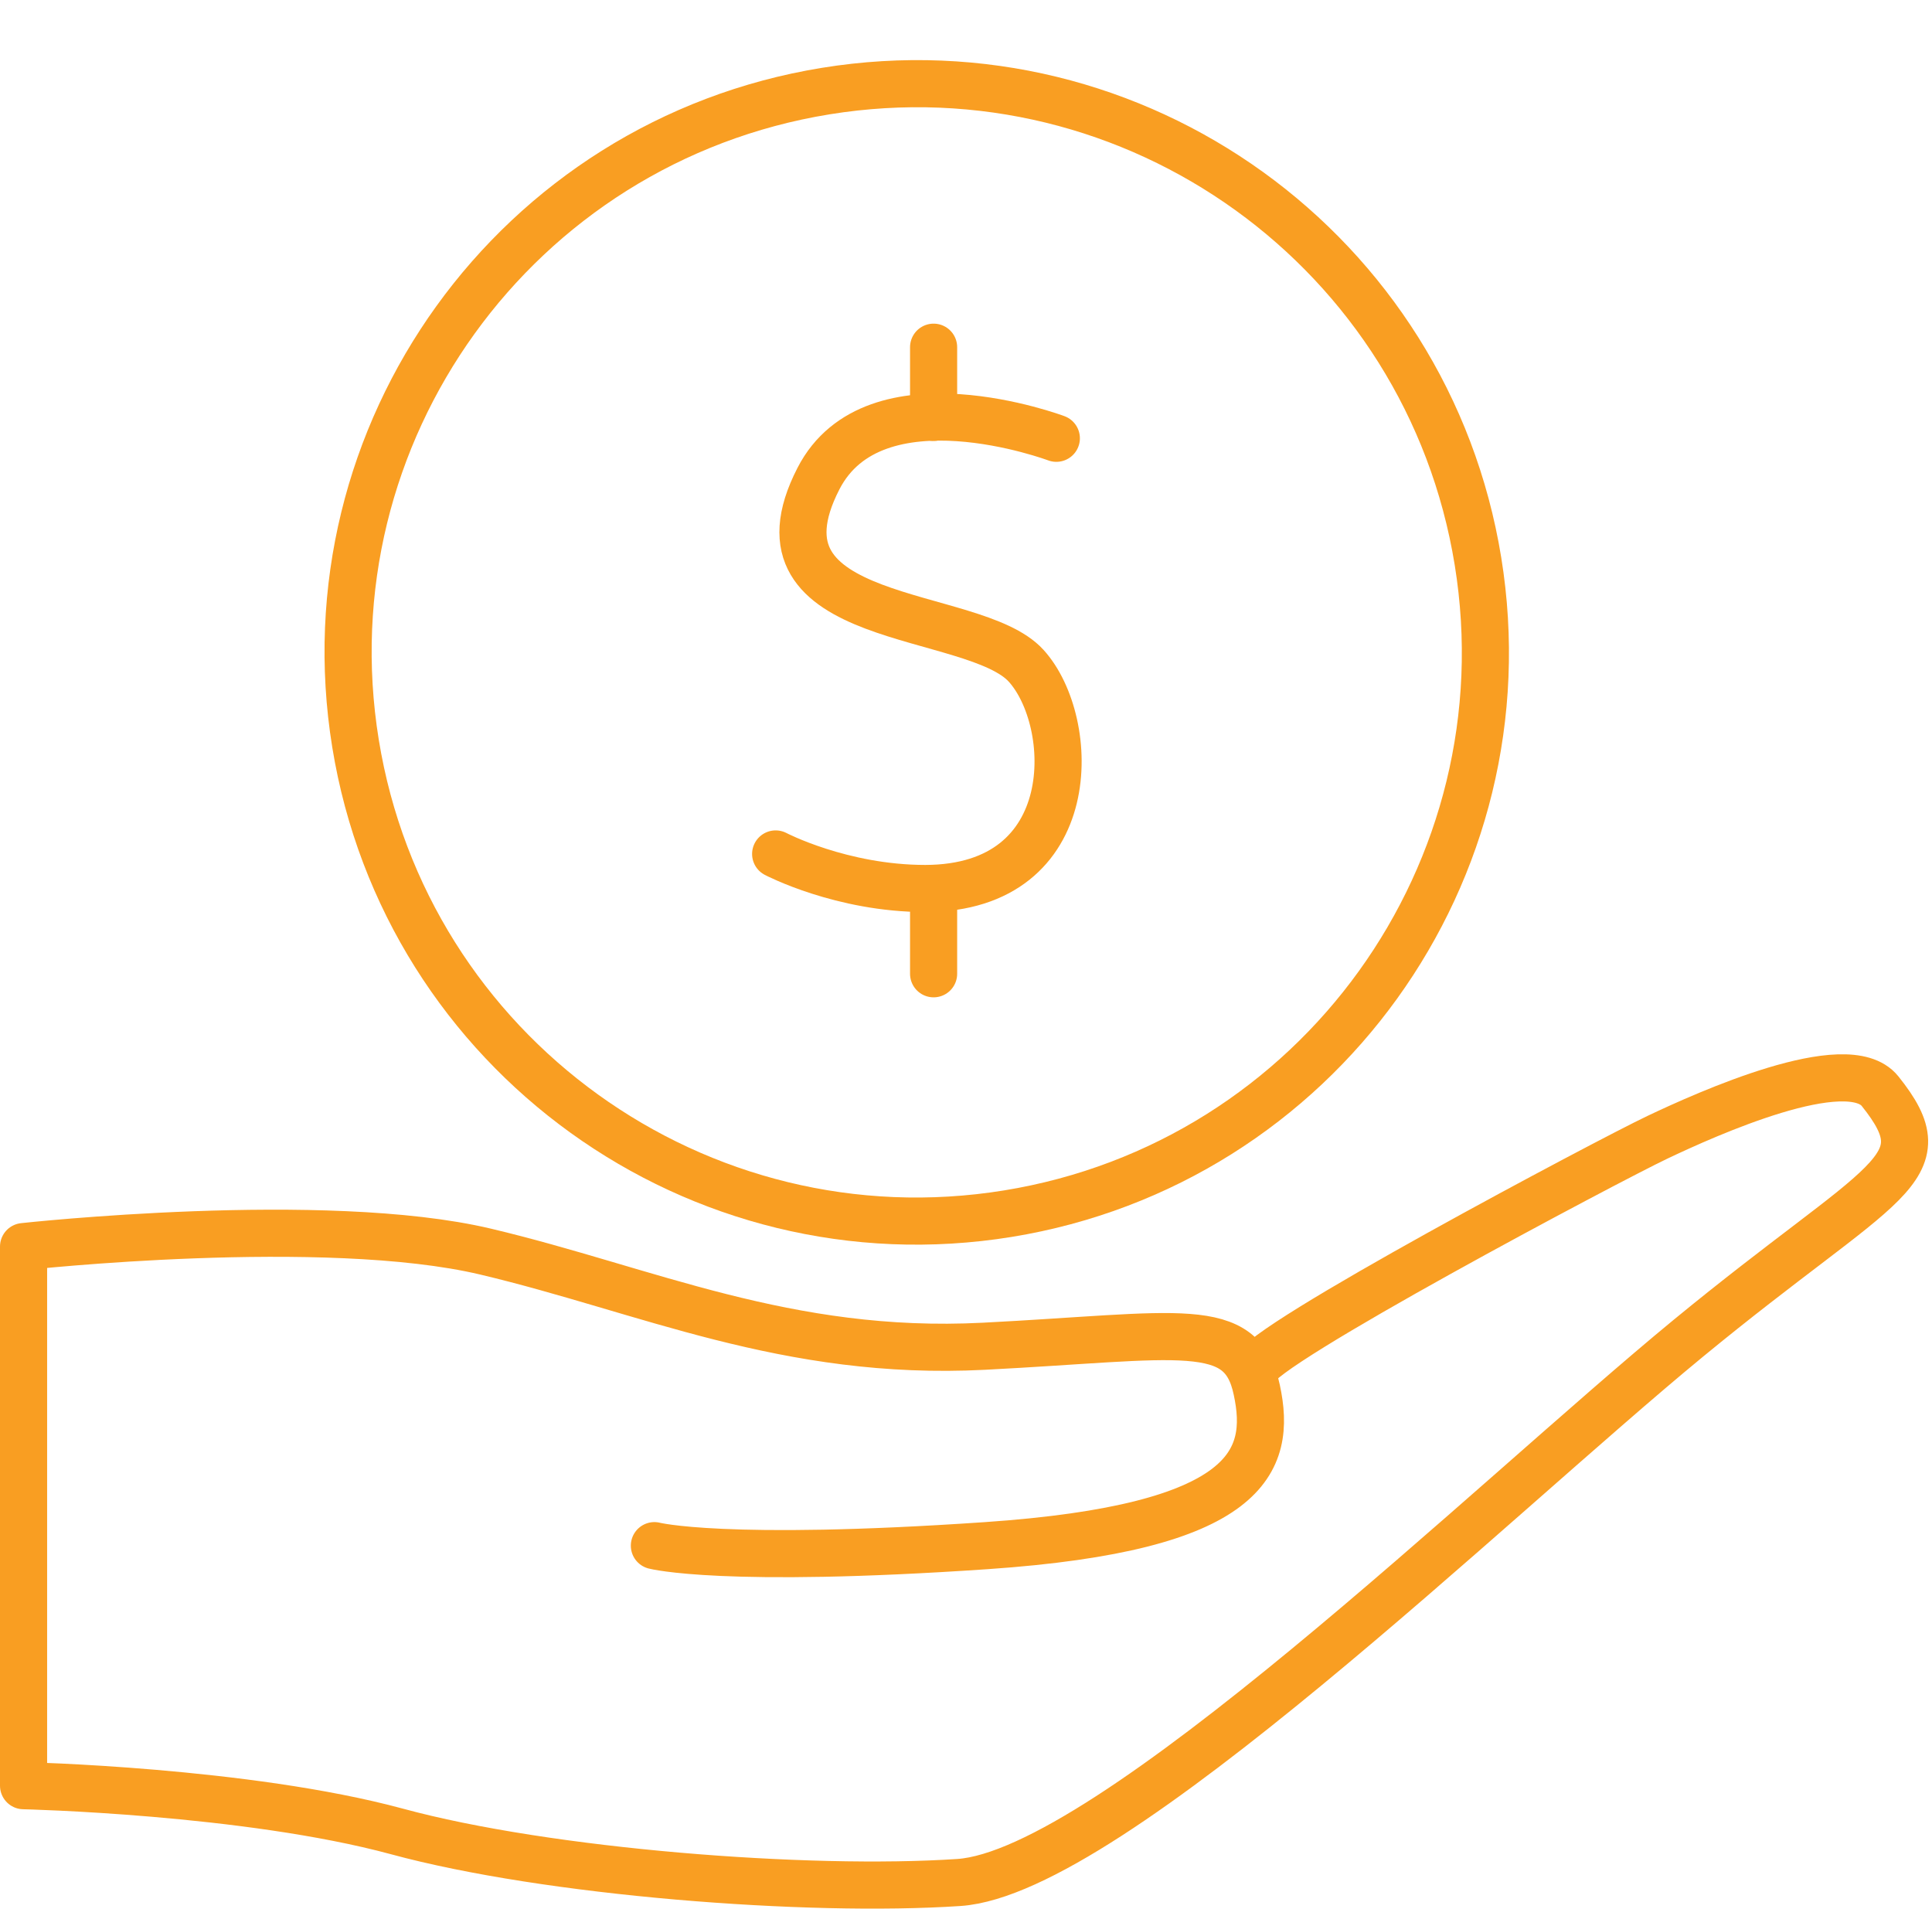
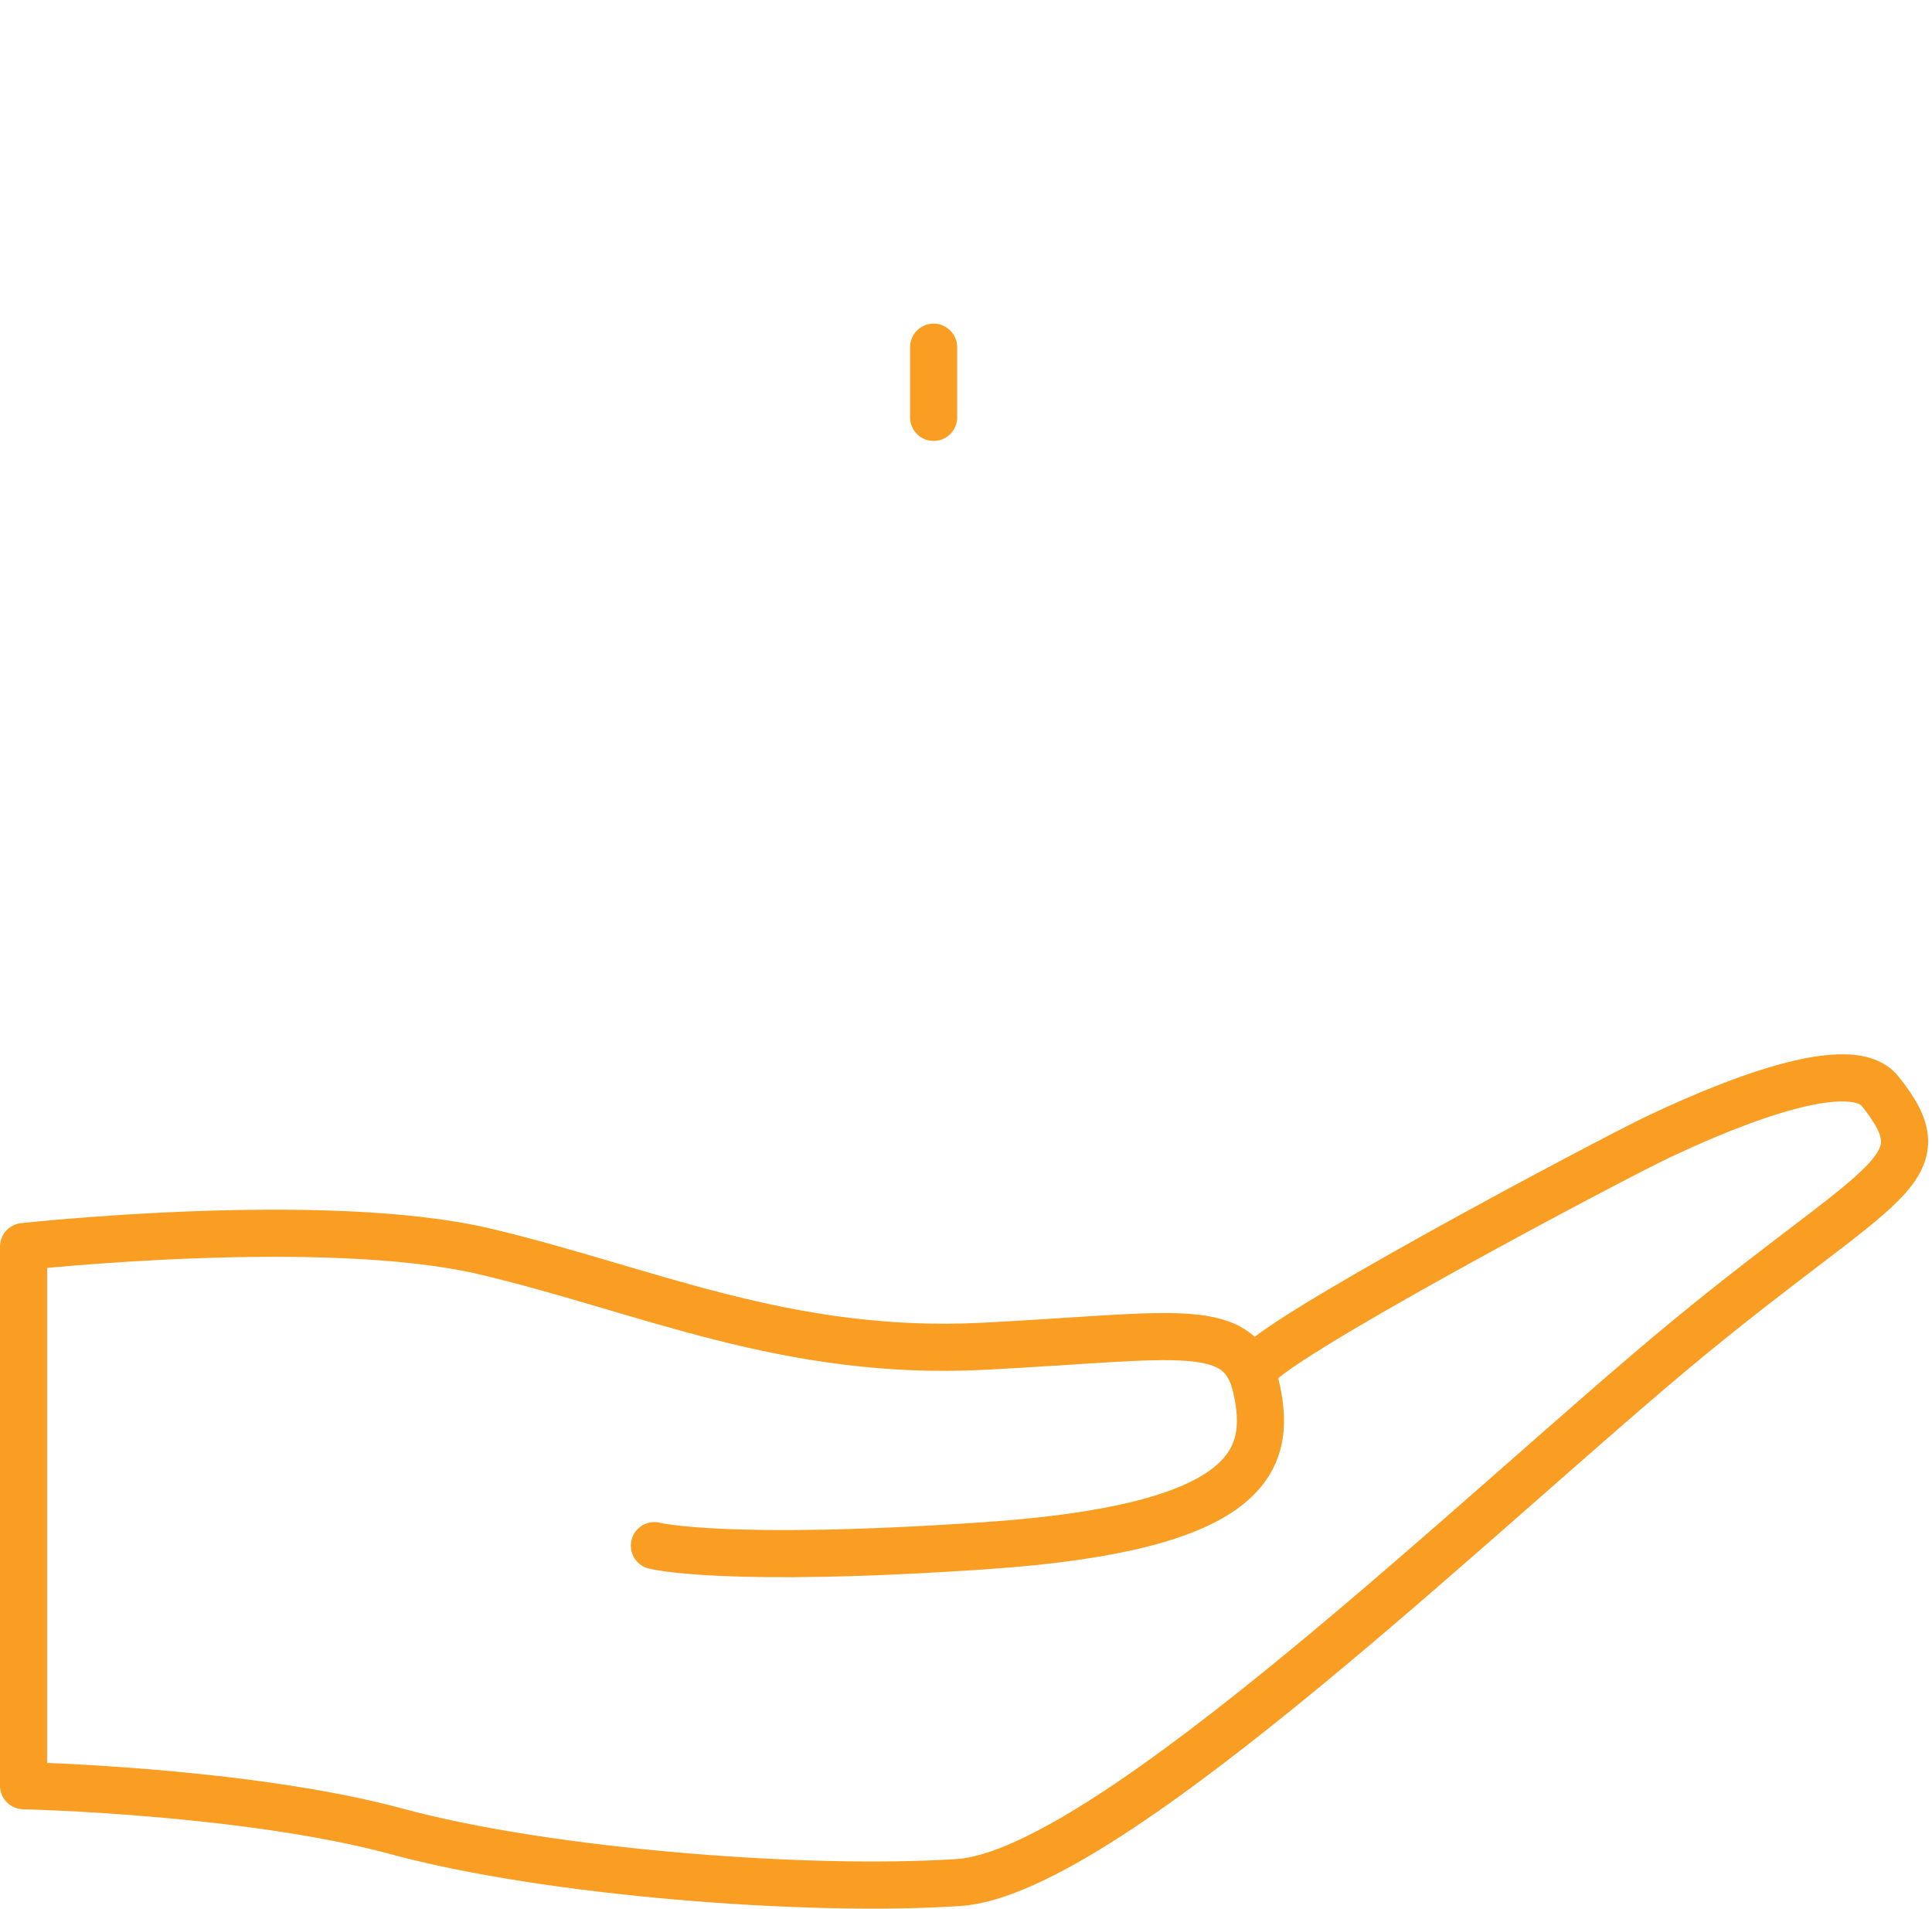
<svg xmlns="http://www.w3.org/2000/svg" width="82" height="81" viewBox="0 0 82 81" fill="none">
-   <path d="M42.776 51.507C55.931 49.371 64.865 36.976 62.73 23.82C60.595 10.665 48.2 1.731 35.044 3.866C21.888 6.001 12.954 18.397 15.089 31.552C17.225 44.708 29.62 53.642 42.776 51.507Z" stroke="#F99E22" stroke-width="2" stroke-miterlimit="10" stroke-linecap="round" stroke-linejoin="round" />
  <path d="M53.265 58.127C53.372 57.15 68.293 49.238 70.355 48.261C72.417 47.283 78.404 44.58 79.794 46.306C82.498 49.681 79.993 49.941 71.653 56.798C63.314 63.656 47.11 79.463 40.695 79.891C34.28 80.319 23.238 79.463 16.838 77.722C10.454 75.996 1 75.783 1 75.783V52.904C1 52.904 13.784 51.498 20.611 53.117C27.438 54.736 33.394 57.562 41.749 57.134C50.088 56.707 52.7 55.943 53.341 58.982C53.998 62.022 53.02 64.832 41.856 65.596C30.691 66.359 27.774 65.596 27.774 65.596" stroke="#F99E22" stroke-width="2" stroke-miterlimit="10" stroke-linecap="round" stroke-linejoin="round" />
-   <path d="M44.834 18.6C44.834 18.6 37.106 15.698 34.738 20.311C31.47 26.664 41.321 25.794 43.551 28.253C45.705 30.62 45.964 37.692 39.275 37.707C35.716 37.707 32.921 36.241 32.921 36.241" stroke="#F99E22" stroke-width="2" stroke-miterlimit="10" stroke-linecap="round" stroke-linejoin="round" />
  <path d="M39.625 14.735V17.713" stroke="#F99E22" stroke-width="2" stroke-miterlimit="10" stroke-linecap="round" stroke-linejoin="round" />
-   <path d="M39.625 38.363V41.326" stroke="#F99E22" stroke-width="2" stroke-miterlimit="10" stroke-linecap="round" stroke-linejoin="round" />
</svg>